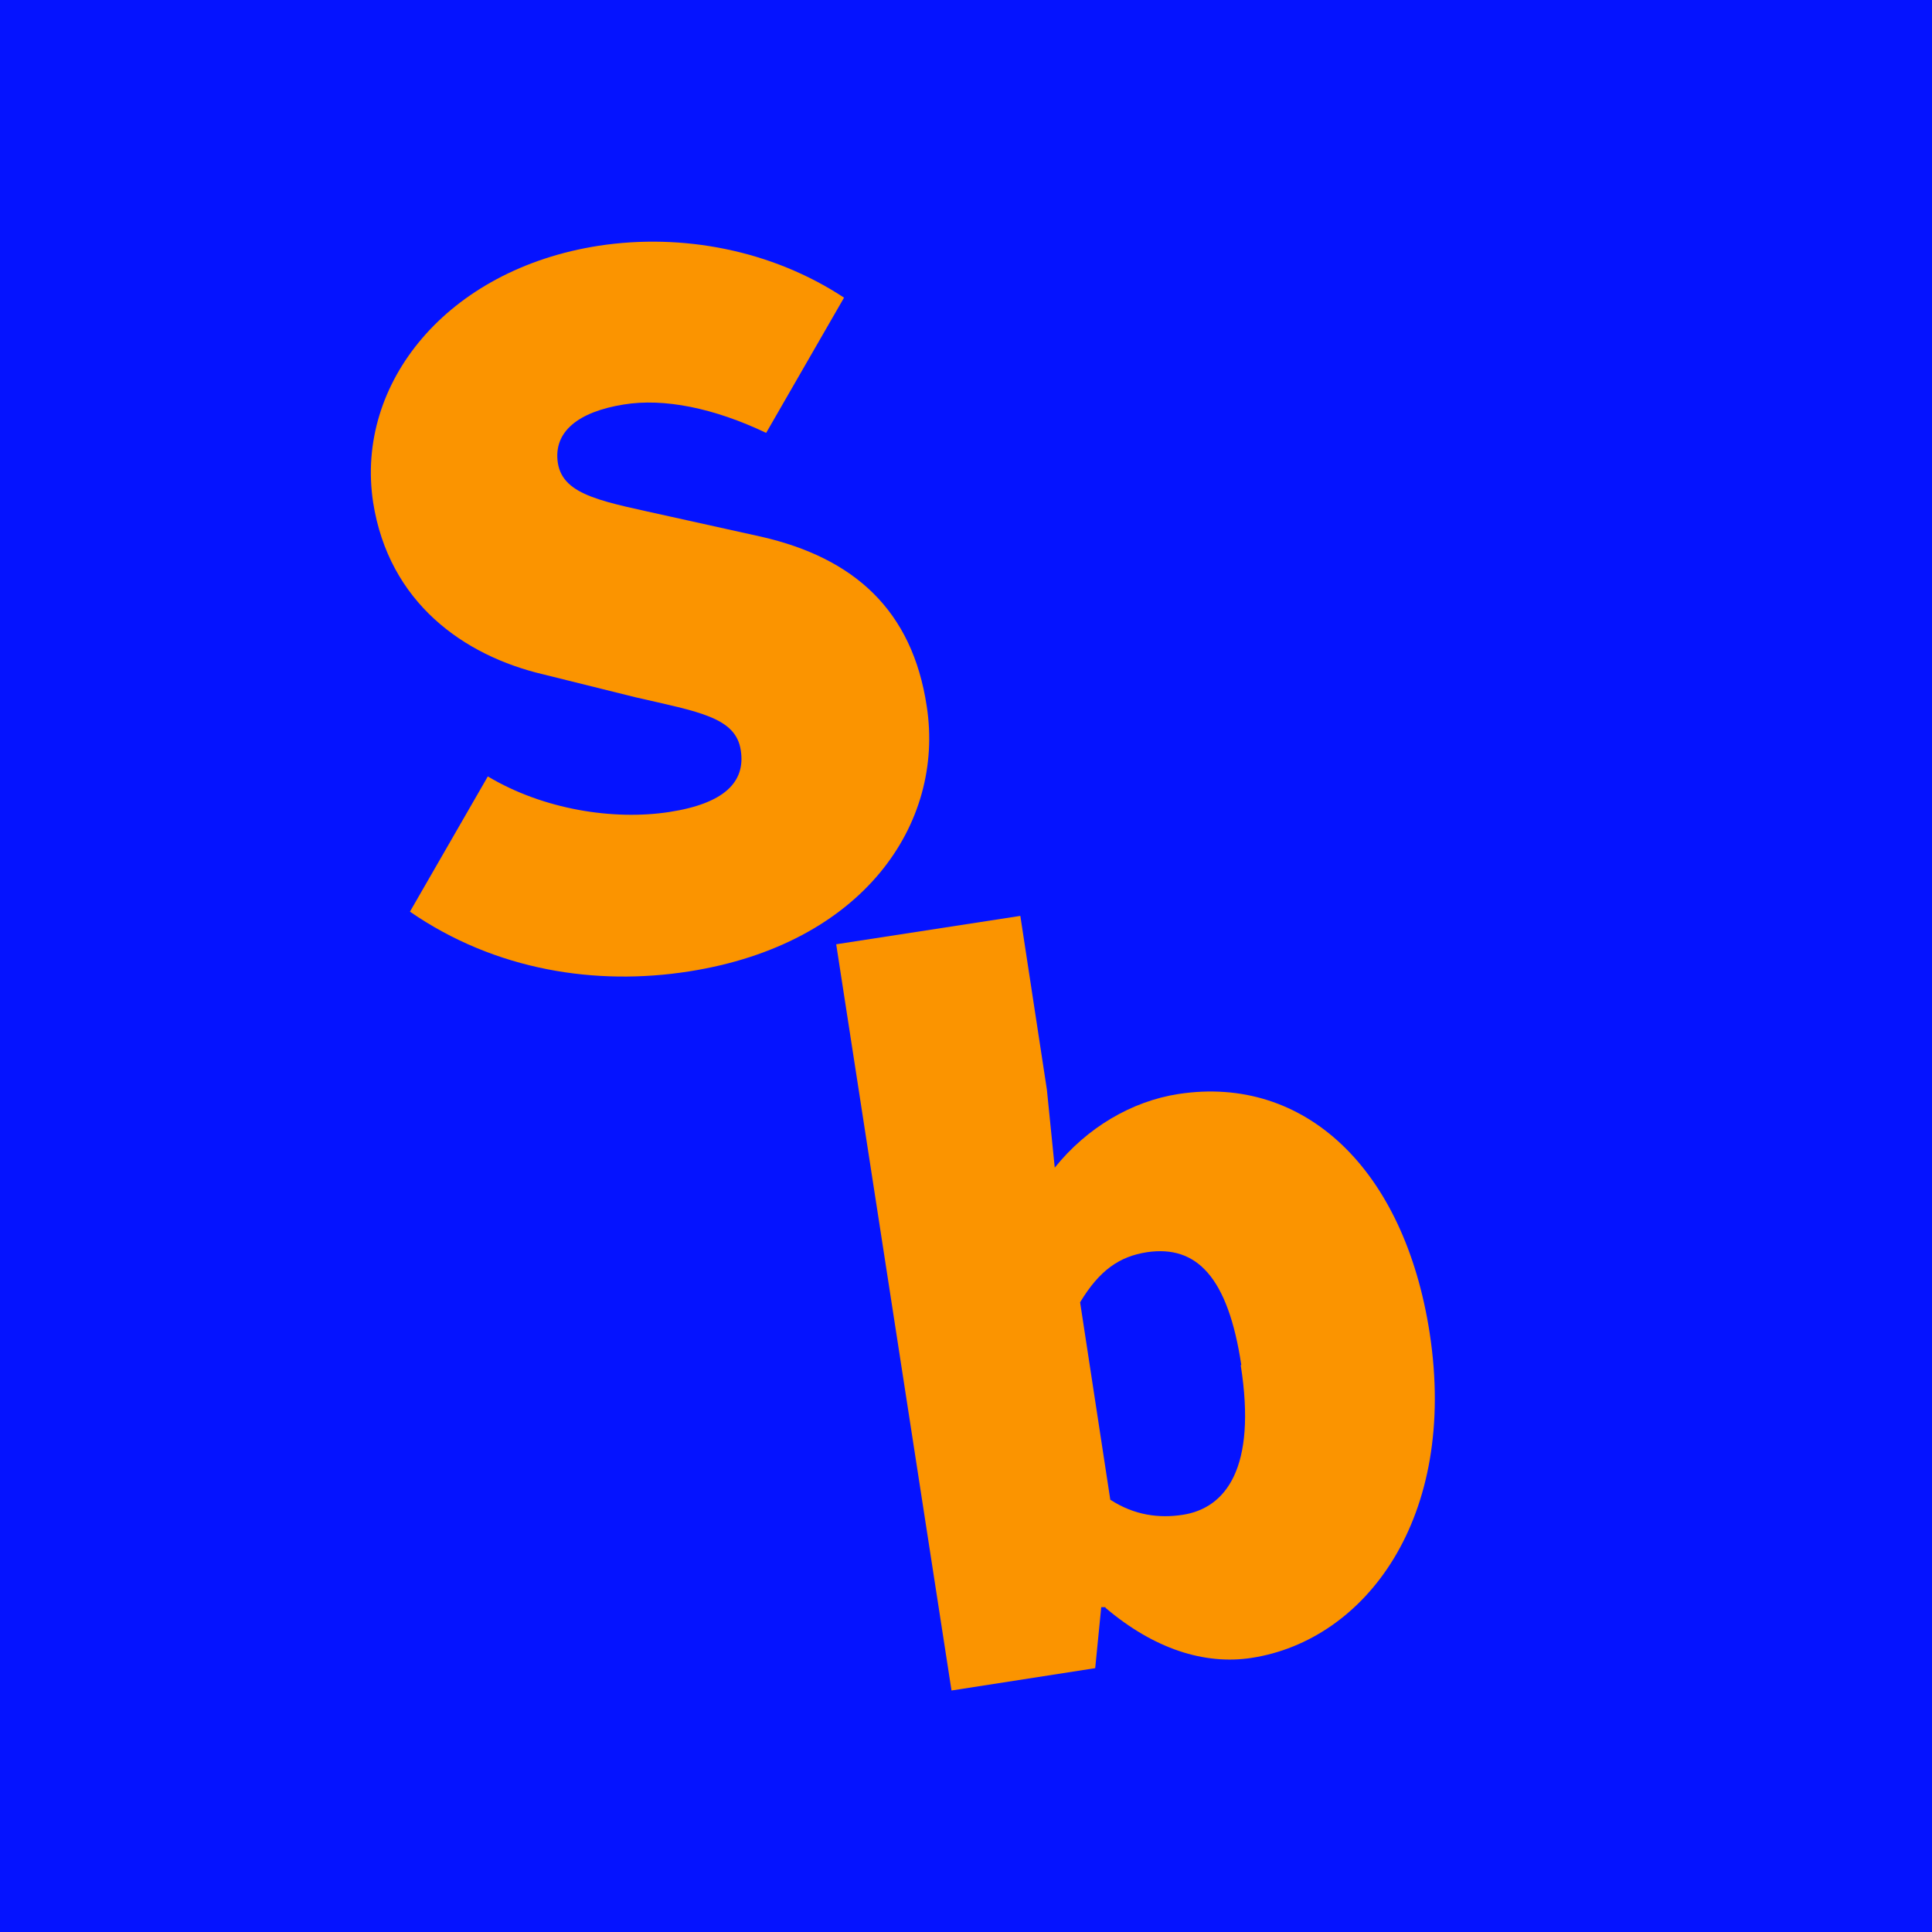
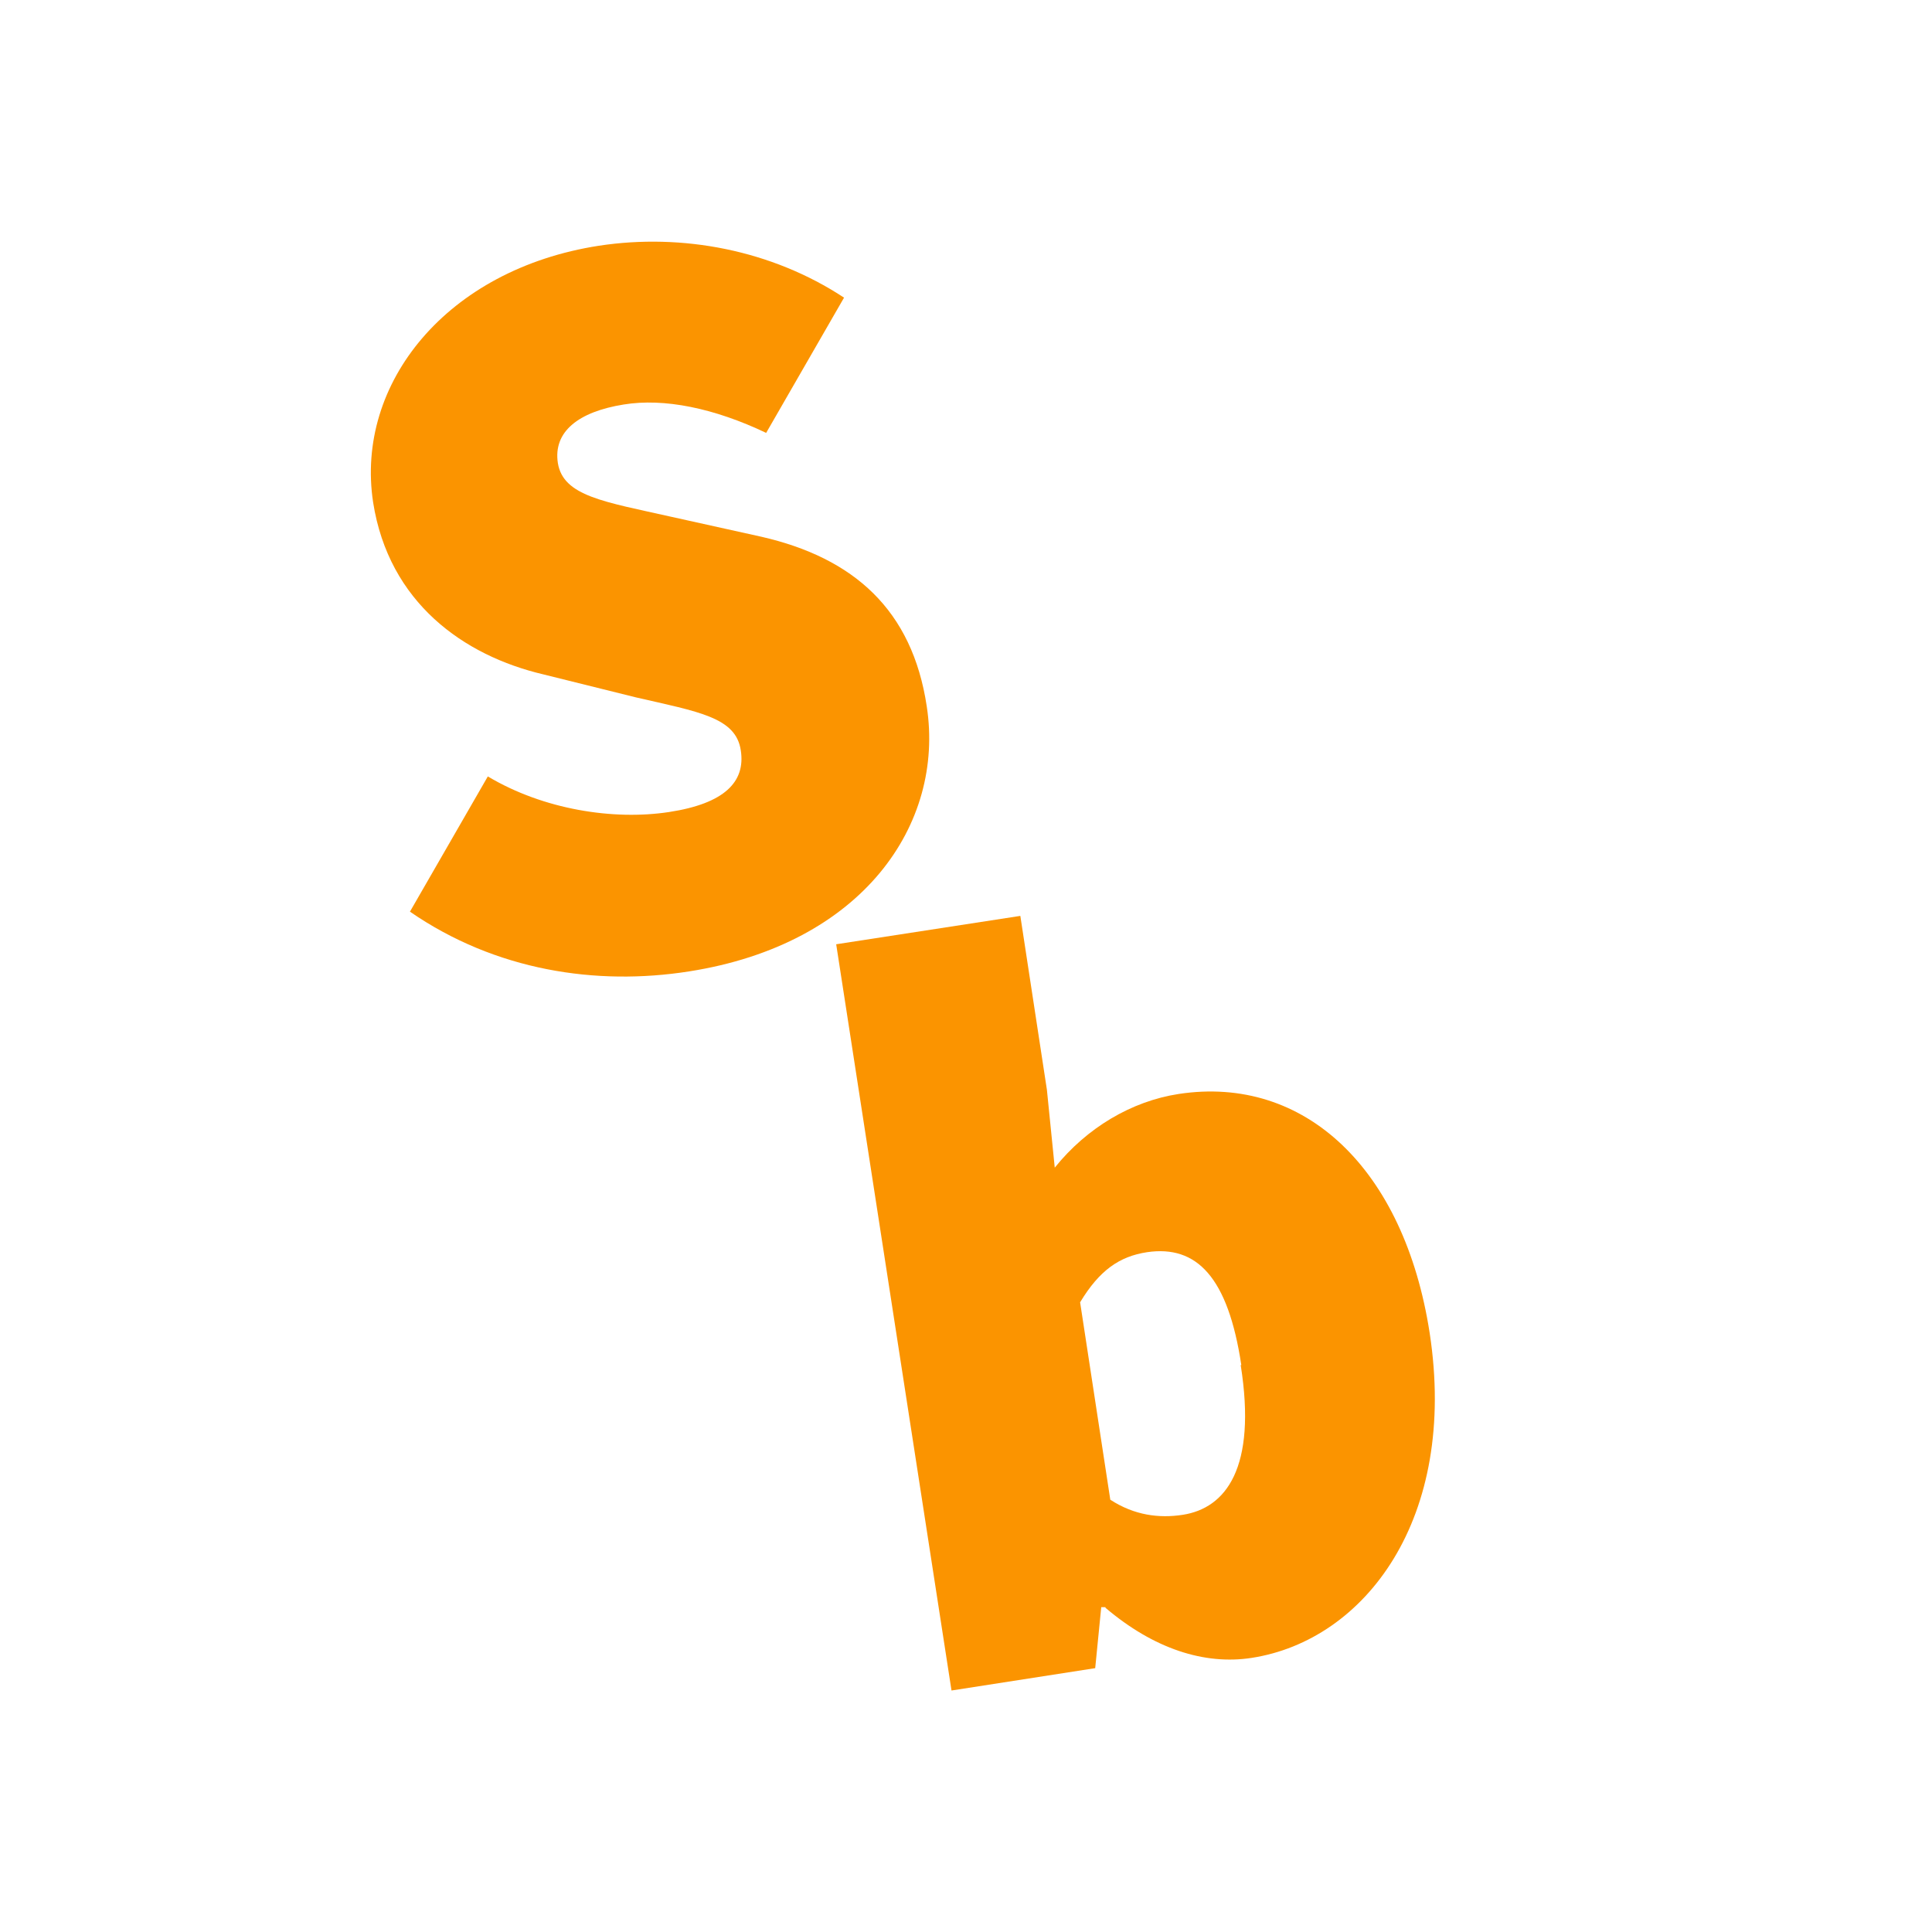
<svg xmlns="http://www.w3.org/2000/svg" id="Calque_1" viewBox="0 0 32 32">
  <defs>
    <style>.cls-1{fill:#fb9400;}.cls-1,.cls-2{stroke-width:0px;}.cls-2{fill:#0513ff;}</style>
  </defs>
-   <rect class="cls-2" x="-.1" width="32.1" height="32" />
  <path class="cls-1" d="M6.79,15.1l1.29-2.24c.92.55,2.08.73,3,.59.92-.14,1.27-.5,1.19-1.02-.08-.55-.7-.64-1.74-.88l-1.53-.38c-1.32-.31-2.56-1.19-2.82-2.85-.3-1.97,1.22-3.86,3.74-4.25,1.38-.21,2.86.07,4.06.86l-1.29,2.24c-.86-.41-1.69-.58-2.36-.47-.75.12-1.17.45-1.09.97.09.55.77.64,1.88.89l1.49.33c1.53.35,2.5,1.21,2.74,2.81.3,1.95-1.06,3.94-3.94,4.39-1.53.24-3.2-.01-4.62-.99Z" />
-   <path class="cls-1" d="M18.31,26.62h-.07s-.1,1.01-.1,1.01l-2.38.37-1.91-12.36,3.05-.47.44,2.88.13,1.29c.53-.66,1.27-1.1,2.05-1.22,2.09-.32,3.74,1.24,4.16,3.96.47,3.07-1.07,5.09-2.95,5.38-.78.12-1.62-.15-2.42-.83ZM20.56,22.61c-.22-1.46-.74-1.99-1.56-1.87-.46.07-.79.3-1.11.83l.5,3.27c.4.26.81.31,1.2.25.71-.11,1.23-.77.96-2.48Z" />
+   <path class="cls-1" d="M18.31,26.62h-.07s-.1,1.01-.1,1.01l-2.38.37-1.91-12.36,3.05-.47.44,2.88.13,1.29c.53-.66,1.27-1.1,2.05-1.22,2.09-.32,3.74,1.24,4.16,3.96.47,3.07-1.07,5.09-2.95,5.38-.78.12-1.62-.15-2.42-.83ZM20.56,22.61c-.22-1.46-.74-1.99-1.56-1.87-.46.07-.79.3-1.11.83l.5,3.27c.4.26.81.31,1.2.25.71-.11,1.23-.77.96-2.48" />
</svg>